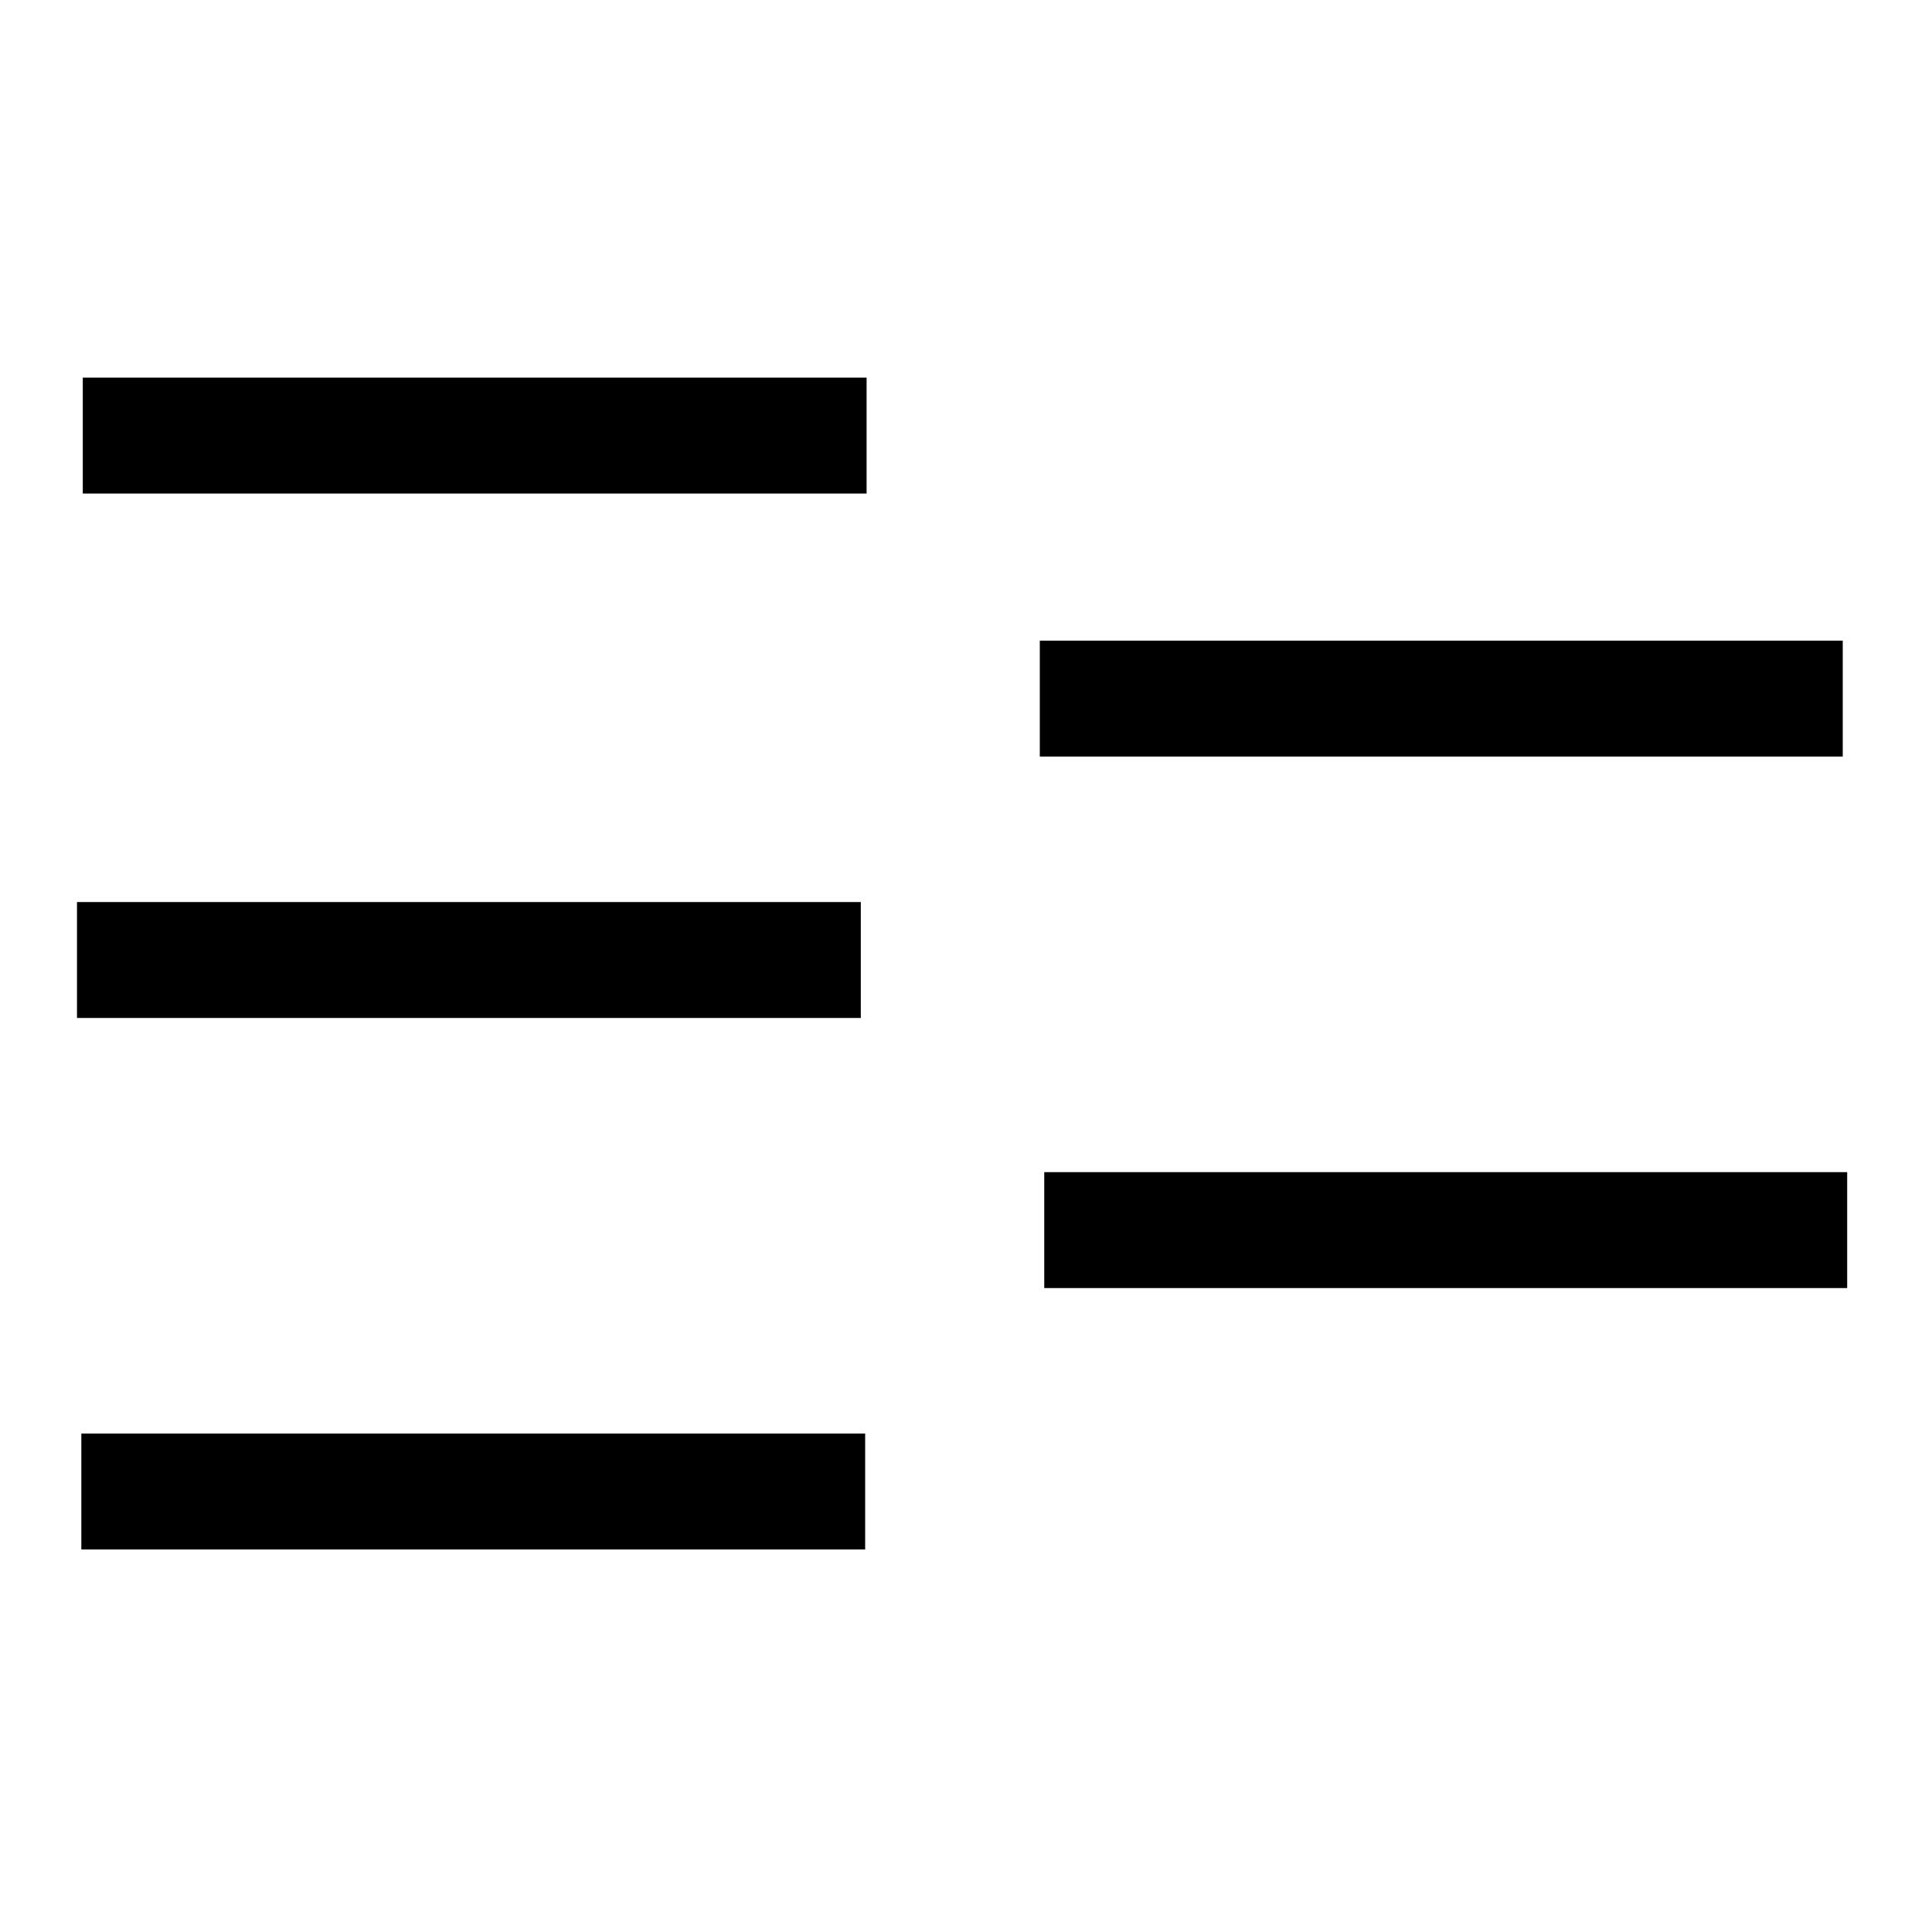
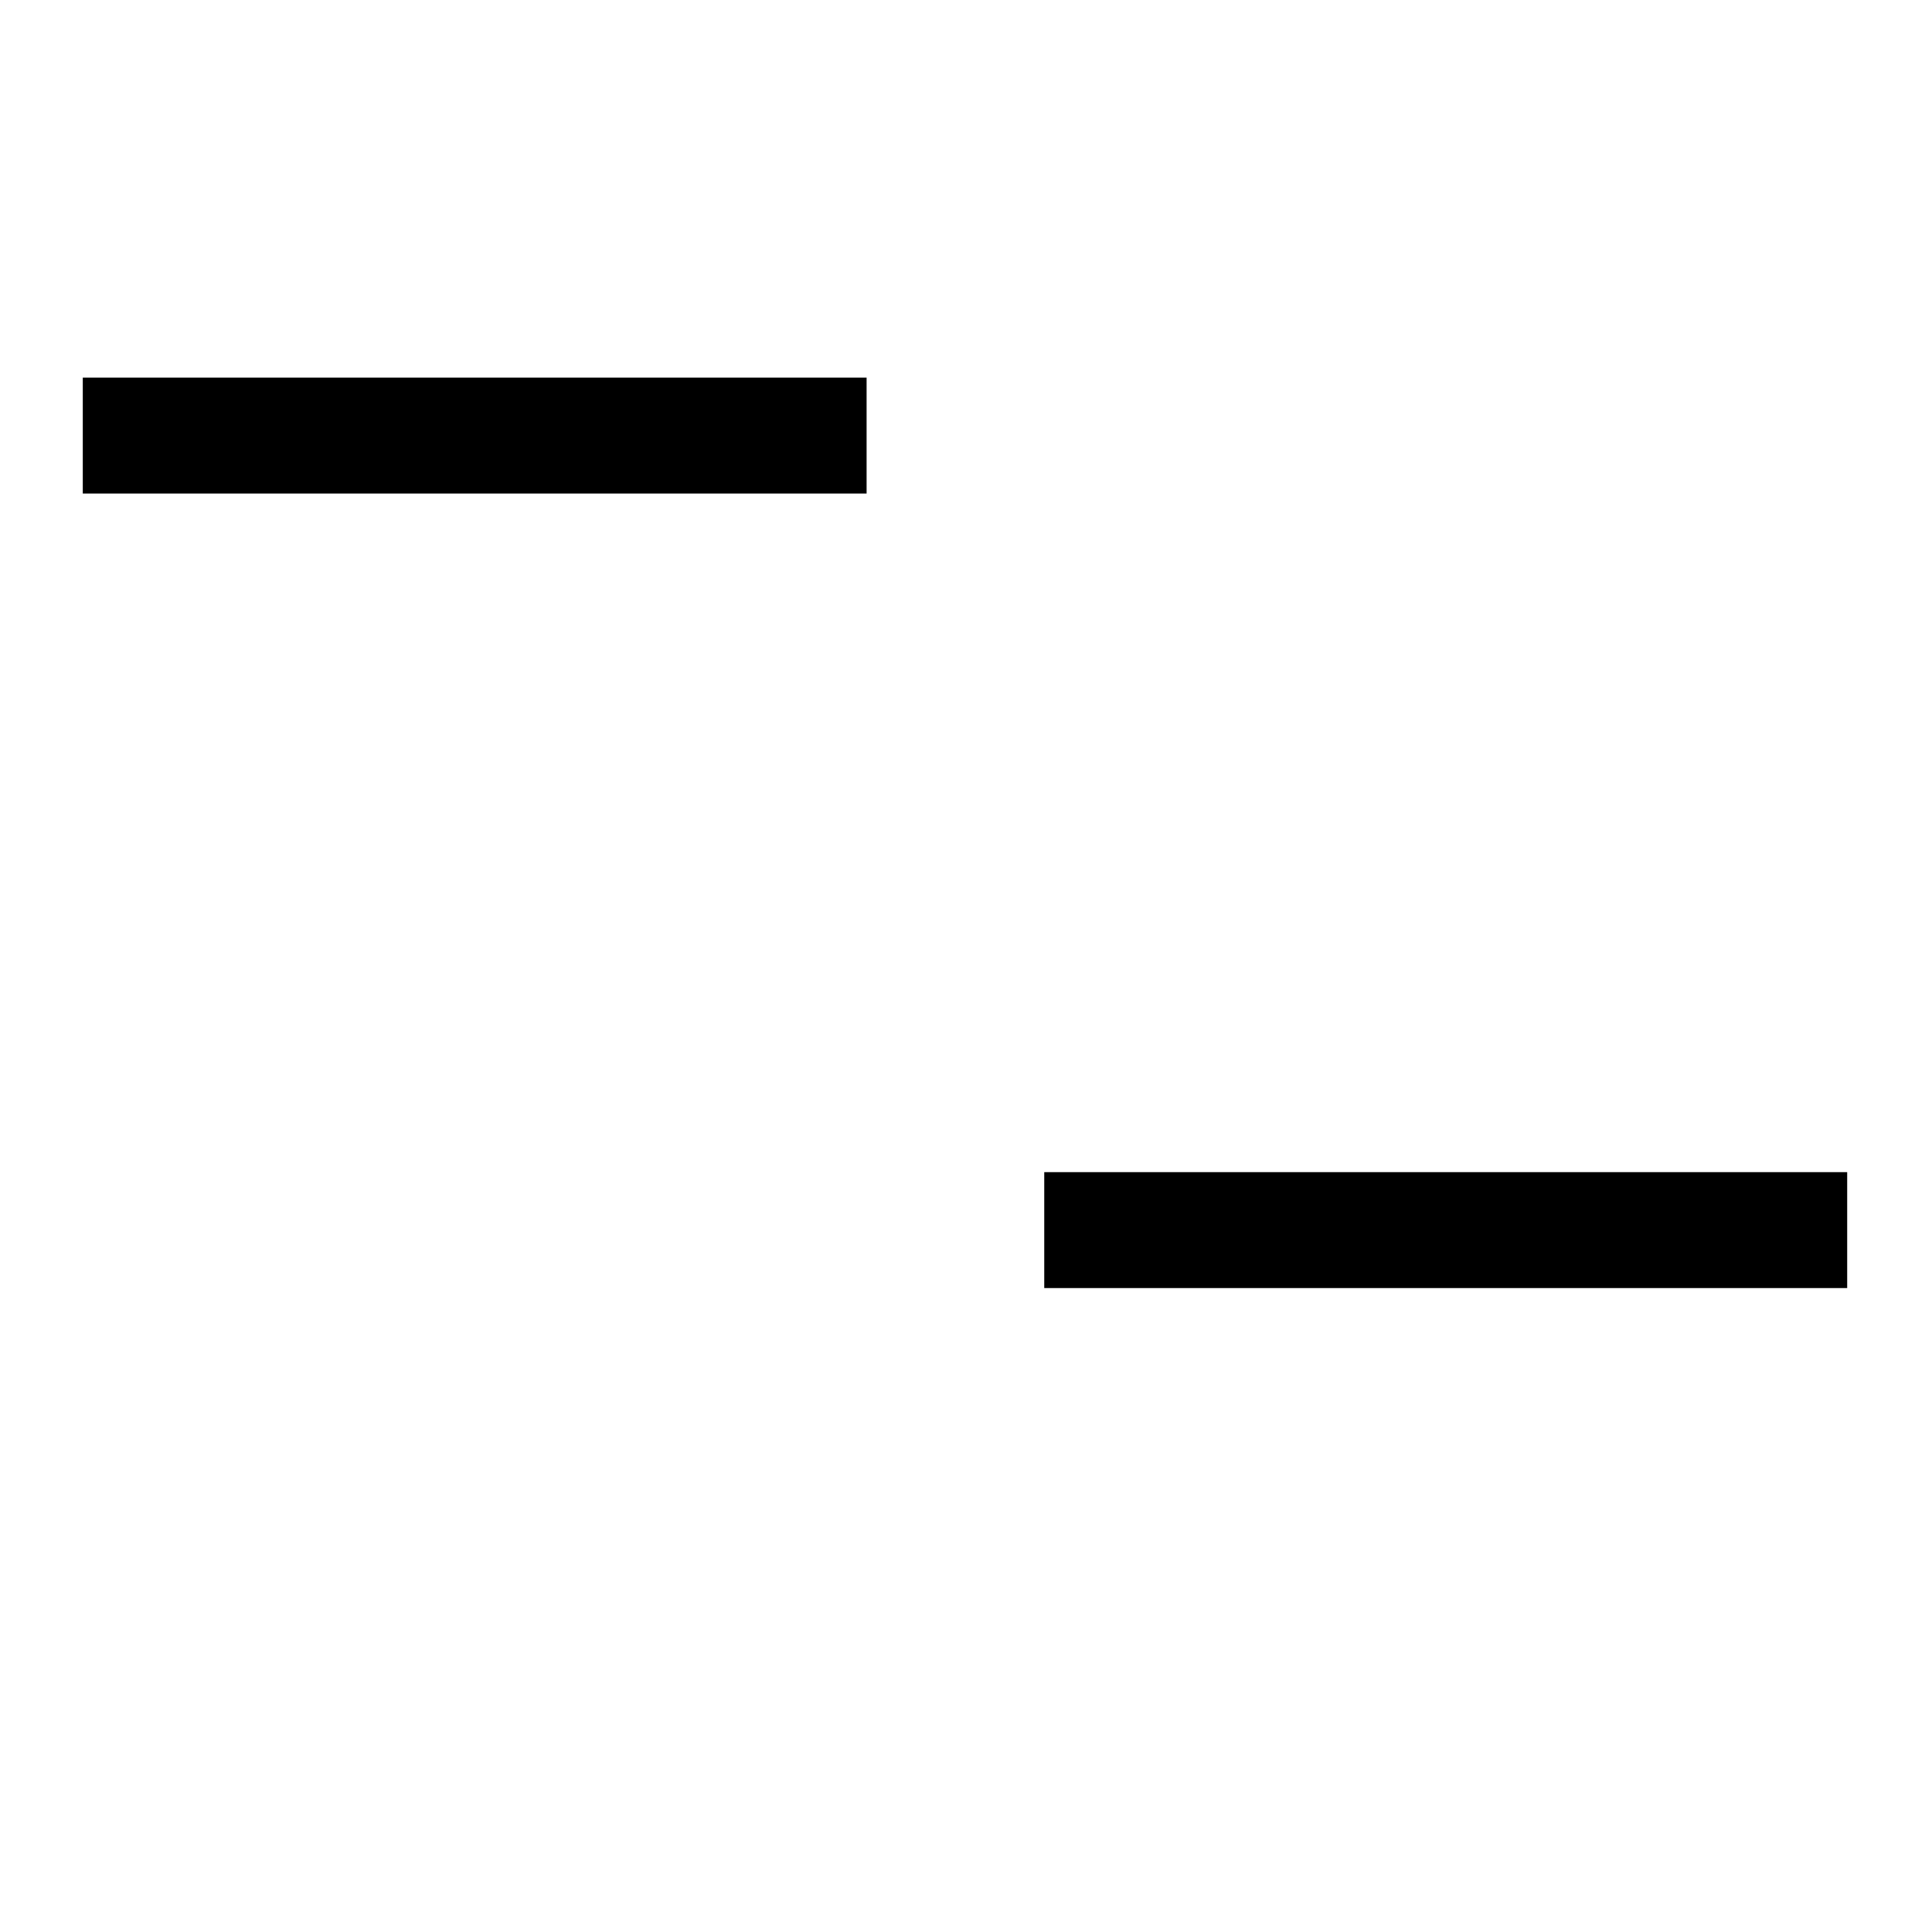
<svg xmlns="http://www.w3.org/2000/svg" xmlns:ns1="http://www.inkscape.org/namespaces/inkscape" xmlns:ns2="http://sodipodi.sourceforge.net/DTD/sodipodi-0.dtd" width="20mm" height="20mm" viewBox="0 0 20 20" version="1.1" id="svg8" ns1:version="0.92.4 (5da689c313, 2019-01-14)" ns2:docname="aegean-numeral-50.svg">
  <defs id="defs2" />
  <ns2:namedview id="base" pagecolor="#ffffff" bordercolor="#666666" borderopacity="1.0" ns1:pageopacity="0.0" ns1:pageshadow="2" ns1:zoom="7.9195959" ns1:cx="33.063963" ns1:cy="43.967087" ns1:document-units="mm" ns1:current-layer="layer1" showgrid="false" fit-margin-top="0" fit-margin-left="0" fit-margin-right="0" fit-margin-bottom="0" ns1:window-width="1278" ns1:window-height="1408" ns1:window-x="-7" ns1:window-y="0" ns1:window-maximized="0" ns1:snap-global="false" />
  <g ns1:label="Layer 1" ns1:groupmode="layer" id="layer1" transform="translate(-12.689,-88.214)">
-     <rect style="opacity:1;fill:#000000;fill-opacity:1;fill-rule:nonzero;stroke:none;stroke-width:6.58;stroke-linecap:round;stroke-linejoin:miter;stroke-miterlimit:12;stroke-dasharray:none;stroke-dashoffset:126.992;stroke-opacity:1;paint-order:stroke markers fill" id="rect816" width="1.2" height="8.114" x="-104.254" y="13.531" transform="rotate(-90)" />
-     <rect style="opacity:1;fill:#000000;fill-opacity:1;fill-rule:nonzero;stroke:none;stroke-width:6.58;stroke-linecap:round;stroke-linejoin:miter;stroke-miterlimit:12;stroke-dasharray:none;stroke-dashoffset:126.992;stroke-opacity:1;paint-order:stroke markers fill" id="rect816-7" width="1.2" height="8.114" x="-98.752" y="13.486" transform="rotate(-90)" />
    <rect style="opacity:1;fill:#000000;fill-opacity:1;fill-rule:nonzero;stroke:none;stroke-width:6.58;stroke-linecap:round;stroke-linejoin:miter;stroke-miterlimit:12;stroke-dasharray:none;stroke-dashoffset:126.992;stroke-opacity:1;paint-order:stroke markers fill" id="rect816-7-5" width="1.2" height="8.114" x="-93.323" y="13.546" transform="rotate(-90)" />
    <rect style="opacity:1;fill:#000000;fill-opacity:1;fill-rule:nonzero;stroke:none;stroke-width:6.66;stroke-linecap:round;stroke-linejoin:miter;stroke-miterlimit:12;stroke-dasharray:none;stroke-dashoffset:126.992;stroke-opacity:1;paint-order:stroke markers fill" id="rect816-8" width="1.2" height="8.312" x="-101.548" y="23.499" transform="rotate(-90)" />
-     <rect style="opacity:1;fill:#000000;fill-opacity:1;fill-rule:nonzero;stroke:none;stroke-width:6.66;stroke-linecap:round;stroke-linejoin:miter;stroke-miterlimit:12;stroke-dasharray:none;stroke-dashoffset:126.992;stroke-opacity:1;paint-order:stroke markers fill" id="rect816-7-8" width="1.2" height="8.312" x="-96.046" y="23.453" transform="rotate(-90)" />
  </g>
</svg>